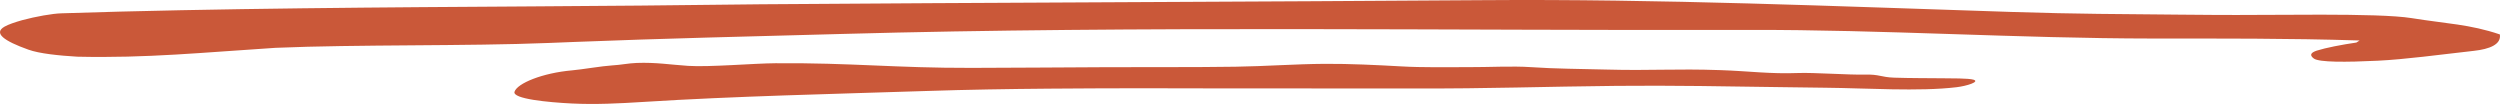
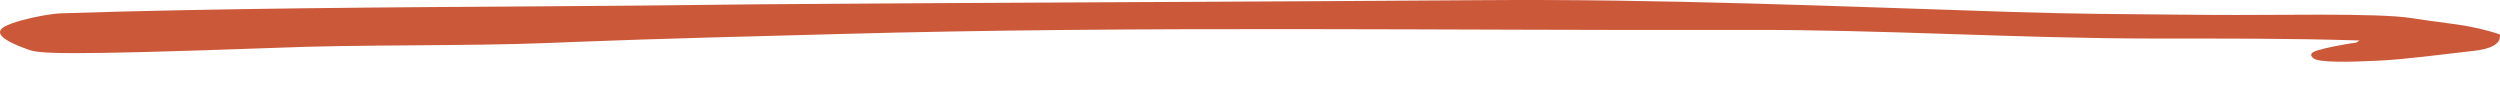
<svg xmlns="http://www.w3.org/2000/svg" width="343" height="15" viewBox="0 0 343 15" fill="none">
-   <path d="M244.738 11.961C237.084 11.85 229.385 11.704 221.754 11.781C212.101 11.875 203.923 12.178 194.343 12.136C191.112 12.125 171.45 12.143 168.767 12.131C160.401 12.091 152.172 12.098 143.829 12.163C138.293 12.208 132.73 12.301 127.235 12.48C114.305 12.901 100.947 13.184 88.227 13.987C84.996 14.191 81.692 14.362 78.438 14.198C75.206 14.04 70.259 13.566 70.592 12.585C70.971 11.439 74.394 10.012 78.511 9.65C79.77 9.544 82.668 9.05 83.951 8.977C85.16 8.911 86.233 8.676 87.351 8.635C89.989 8.537 91.965 8.873 94.411 9.037C97.264 9.228 103.443 8.693 106.392 8.675C116.802 8.602 122.863 9.338 133.278 9.313C139.43 9.3 145.614 9.247 151.771 9.219C157.681 9.193 163.605 9.241 169.502 9.154C173.618 9.095 177.68 8.784 181.765 8.759C185.265 8.739 188.807 8.917 192.248 9.108C195.192 9.279 198.432 9.207 201.422 9.213C204.155 9.227 207.505 9.036 210.052 9.213C213.333 9.444 216.975 9.451 220.321 9.542C226.619 9.713 229.786 9.404 236.057 9.621C239.959 9.753 242.839 10.167 246.732 10.017C248.727 9.937 253.838 10.294 255.833 10.234C257.882 10.181 258.023 10.588 259.872 10.655C262.113 10.732 264.372 10.714 266.604 10.74C267.553 10.754 270.1 10.726 270.761 10.932C271.692 11.215 269.835 11.8 268.438 11.966C263.322 12.584 255.933 12.09 250.539 12.038C248.613 12.02 246.682 11.993 244.738 11.961Z" fill="#CA5839" />
-   <path d="M323.741 5.554C313.763 5.243 304.76 5.293 295.313 5.286C276.876 5.27 258.444 4.061 240.008 4.103C198.72 4.213 156.792 3.517 115.359 4.662C103.121 4.995 90.896 5.277 78.781 5.756C77.619 5.799 76.466 5.844 75.3 5.894C63.933 6.35 49.095 6.083 37.797 6.562C27.85 7.198 20.14 7.995 10.616 7.778C8.089 7.628 5.398 7.357 3.882 6.807C0.574 5.627 -0.964 4.547 0.638 3.646C1.16 3.35 2.058 3.045 3.029 2.771C4.921 2.262 7.19 1.862 8.424 1.827C29.715 1.132 53.869 1.001 73.109 0.877C82.606 0.818 92.412 0.739 104.4 0.587C132.098 0.37 175.773 0.231 203.498 0.022C227.724 -0.166 252.014 0.87 276.005 1.64C285.126 1.93 290.87 1.93 299.047 2.01C300.413 2.015 301.956 2.031 303.539 2.045C311.621 2.124 326.178 1.733 330.879 2.486C335.584 3.247 338.87 3.326 342.981 4.725C343.199 6.104 341.542 6.741 339.441 6.972C334.545 7.524 330.057 8.14 326.25 8.329C321.79 8.546 318.192 8.555 317.461 8.033C316.753 7.51 317.152 7.185 317.86 6.946C319.09 6.555 321.309 6.126 323.296 5.837L323.741 5.554Z" fill="#CA5839" />
+   <path d="M323.741 5.554C313.763 5.243 304.76 5.293 295.313 5.286C276.876 5.27 258.444 4.061 240.008 4.103C198.72 4.213 156.792 3.517 115.359 4.662C103.121 4.995 90.896 5.277 78.781 5.756C77.619 5.799 76.466 5.844 75.3 5.894C63.933 6.35 49.095 6.083 37.797 6.562C8.089 7.628 5.398 7.357 3.882 6.807C0.574 5.627 -0.964 4.547 0.638 3.646C1.16 3.35 2.058 3.045 3.029 2.771C4.921 2.262 7.19 1.862 8.424 1.827C29.715 1.132 53.869 1.001 73.109 0.877C82.606 0.818 92.412 0.739 104.4 0.587C132.098 0.37 175.773 0.231 203.498 0.022C227.724 -0.166 252.014 0.87 276.005 1.64C285.126 1.93 290.87 1.93 299.047 2.01C300.413 2.015 301.956 2.031 303.539 2.045C311.621 2.124 326.178 1.733 330.879 2.486C335.584 3.247 338.87 3.326 342.981 4.725C343.199 6.104 341.542 6.741 339.441 6.972C334.545 7.524 330.057 8.14 326.25 8.329C321.79 8.546 318.192 8.555 317.461 8.033C316.753 7.51 317.152 7.185 317.86 6.946C319.09 6.555 321.309 6.126 323.296 5.837L323.741 5.554Z" fill="#CA5839" />
</svg>